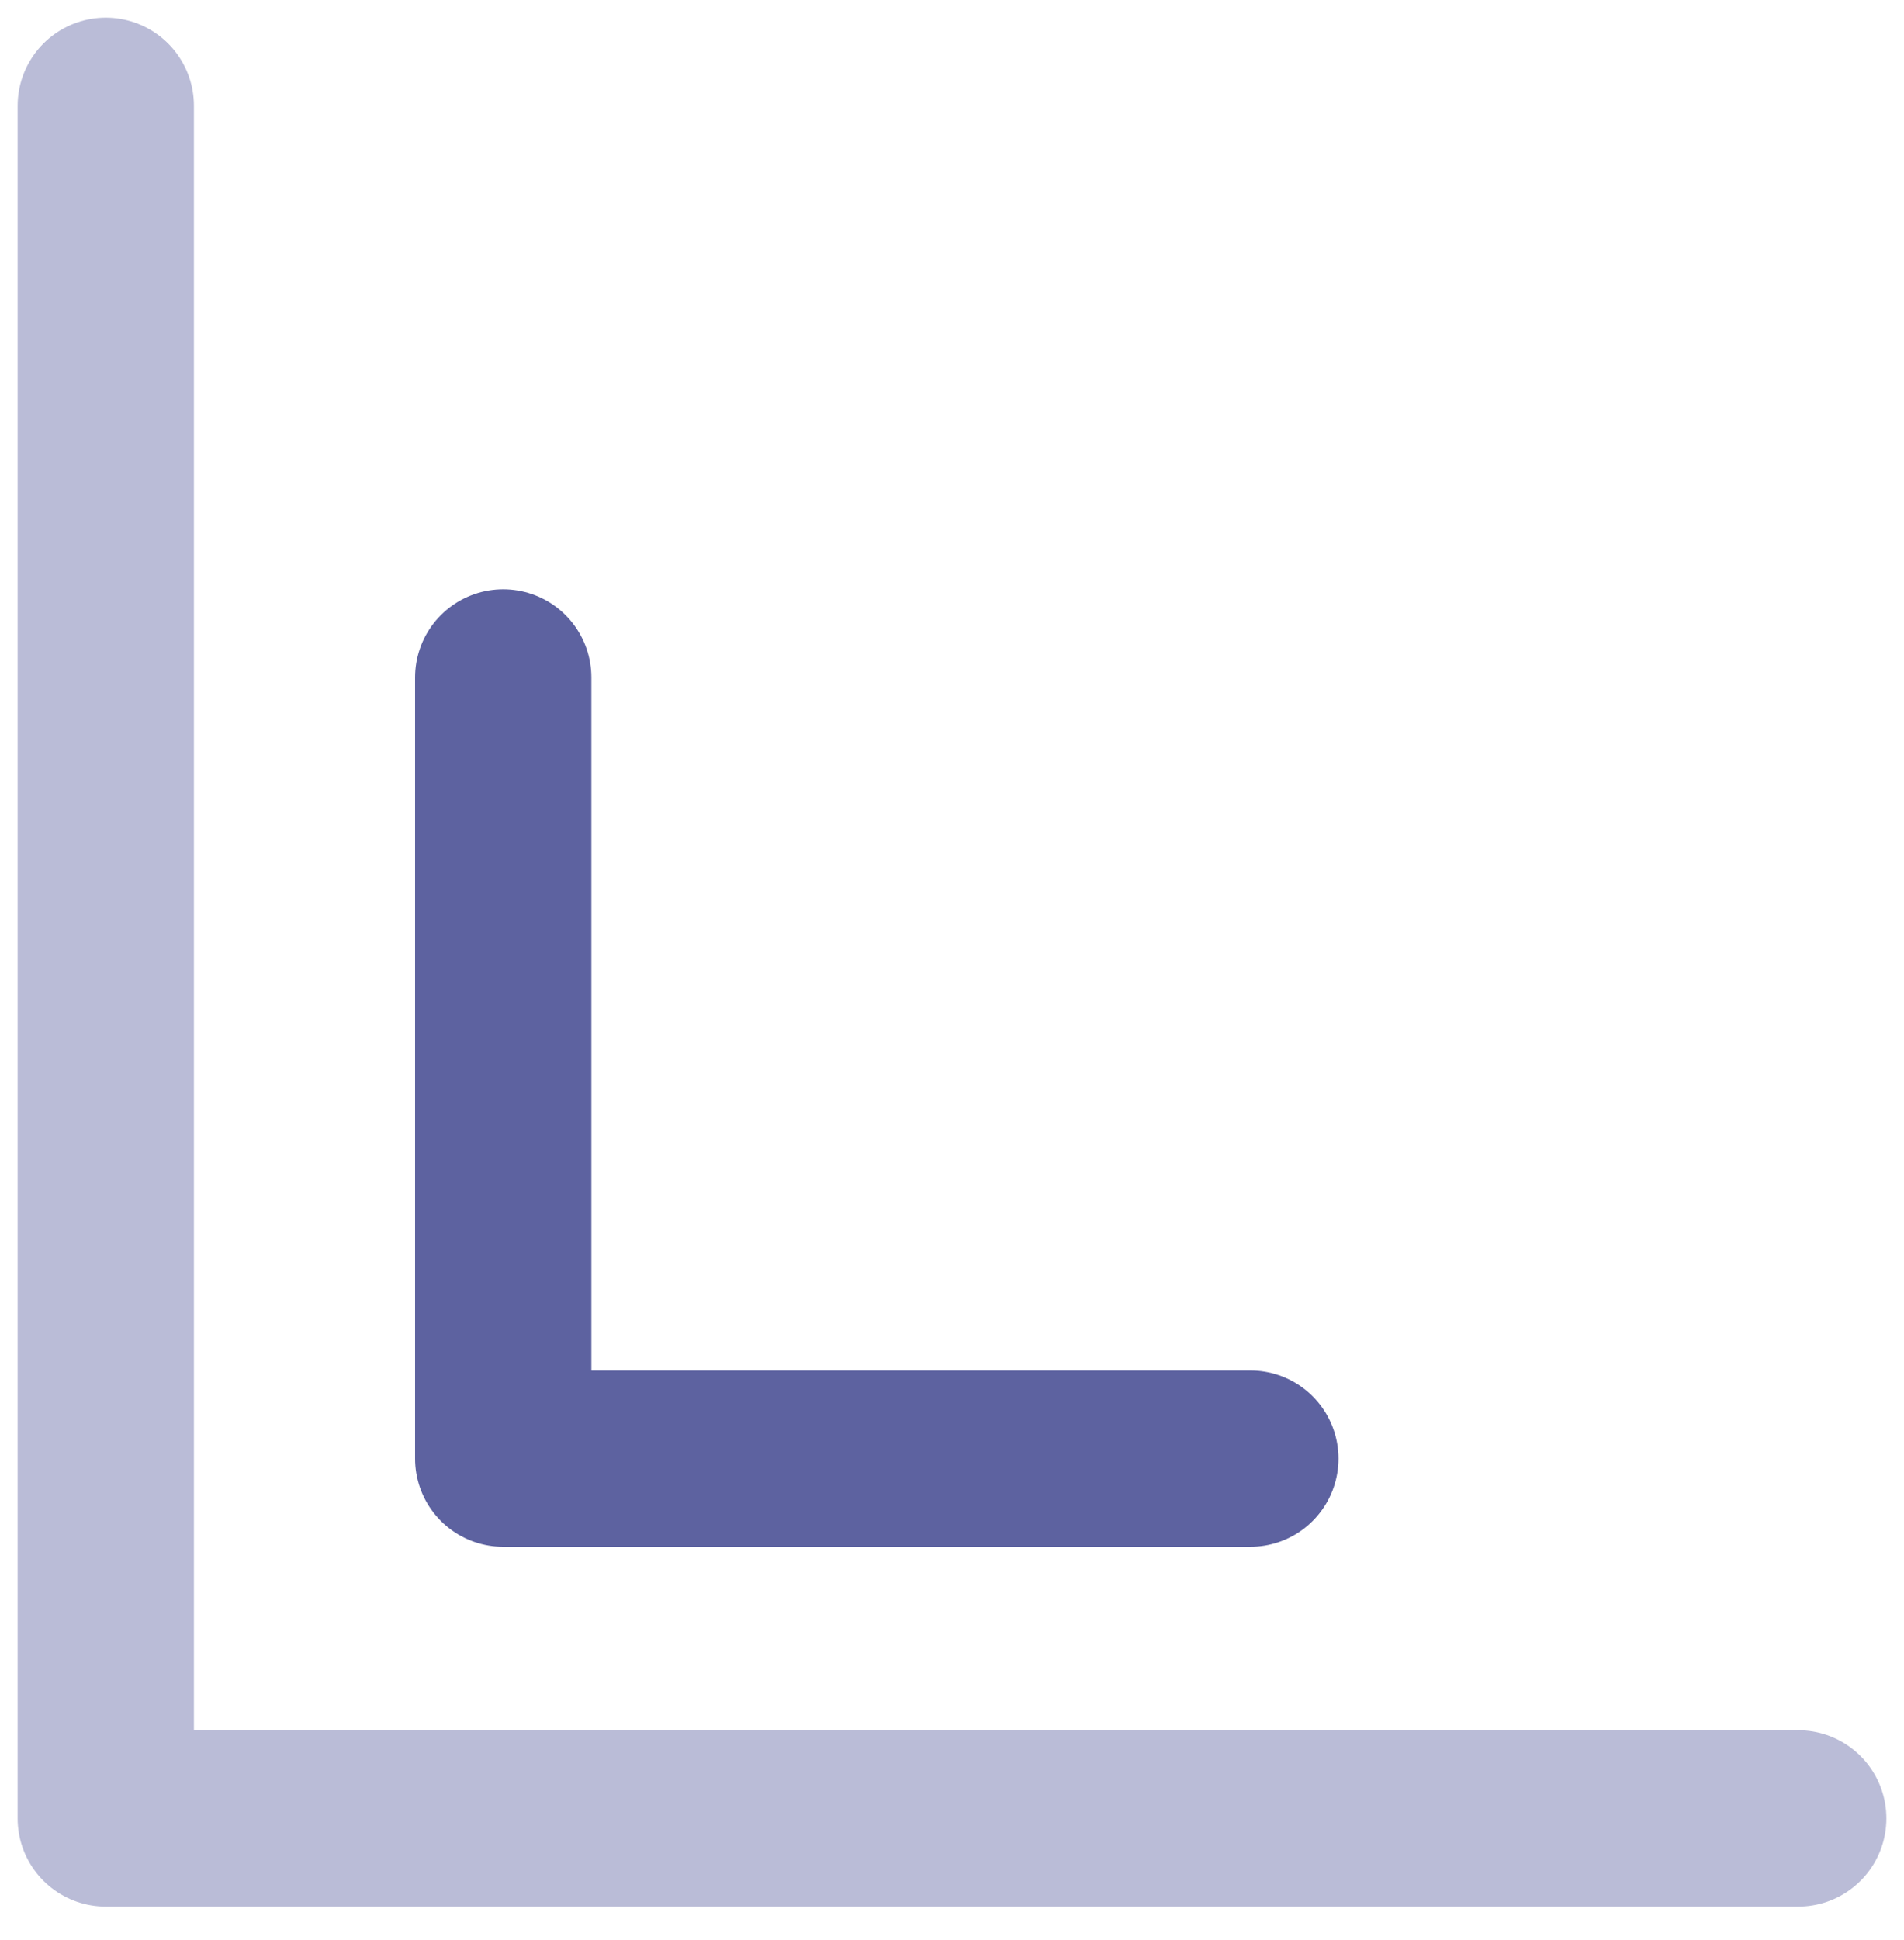
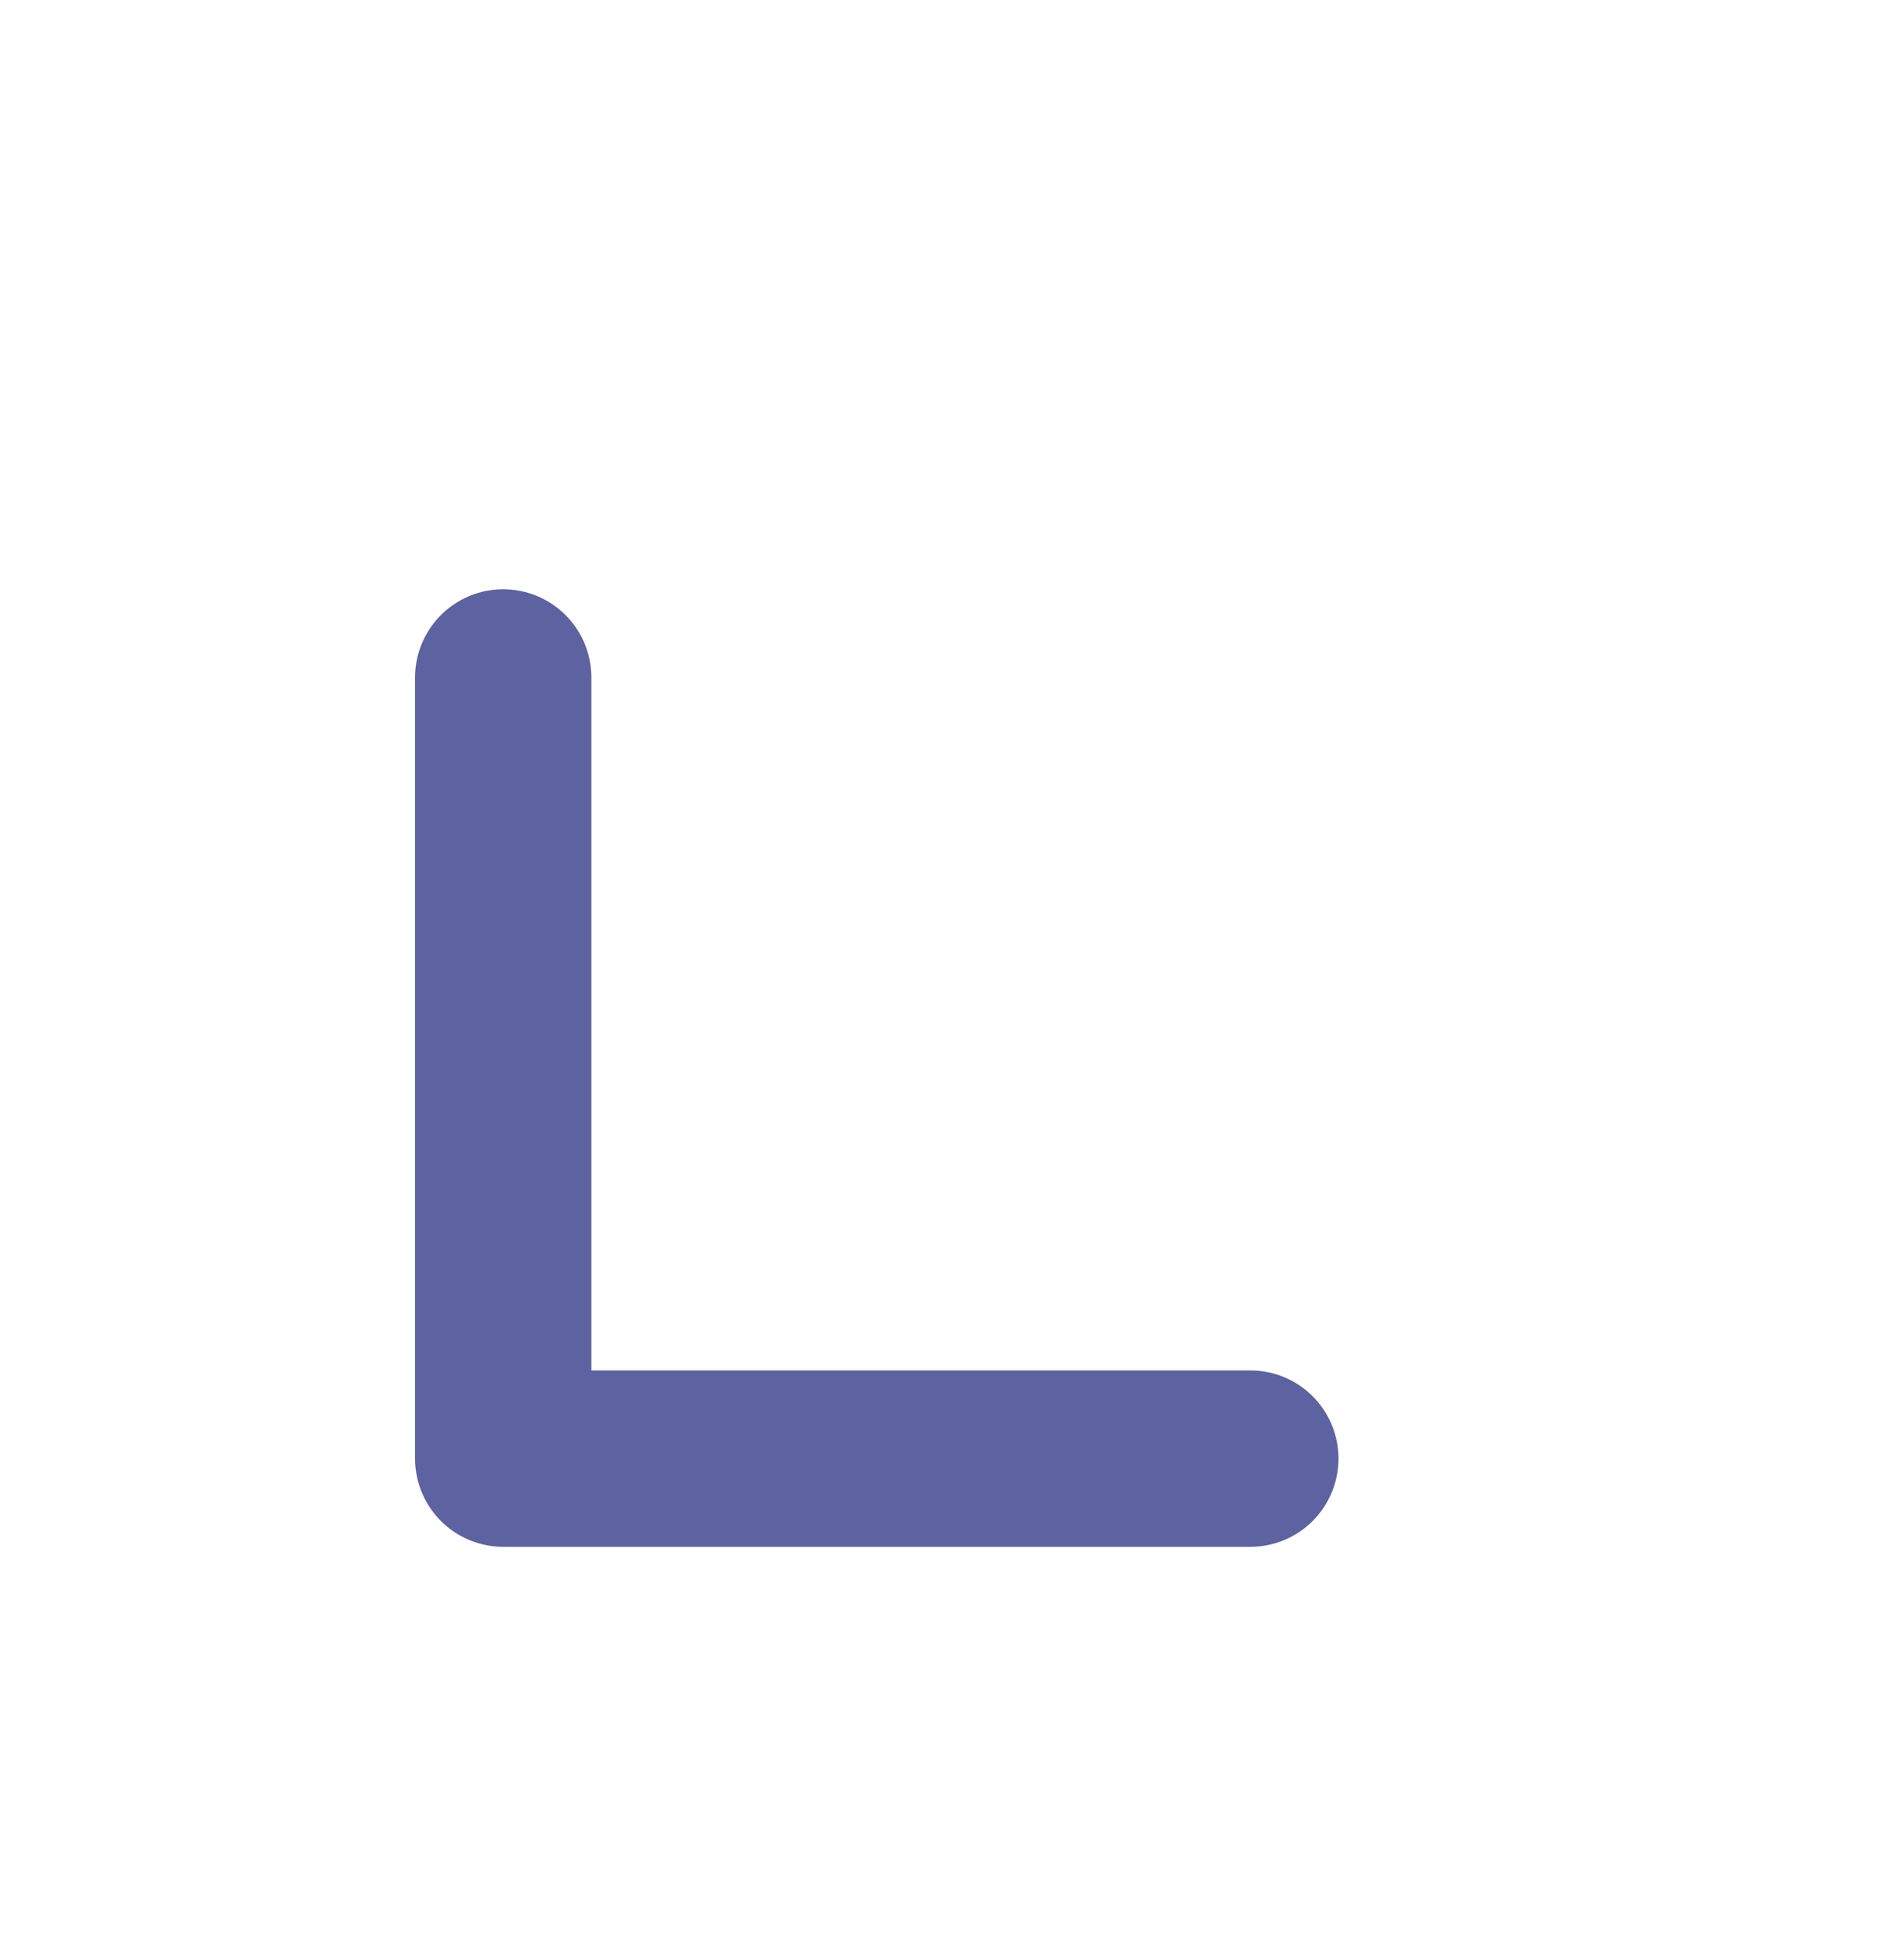
<svg xmlns="http://www.w3.org/2000/svg" width="54" height="55" viewBox="0 0 54 55" fill="none">
-   <path d="M51 51.547H3V3.001" stroke="#BABCD7" stroke-width="5" stroke-linecap="round" stroke-linejoin="round" />
  <path d="M35.461 41.348H14.272V19.204" stroke="#5D62A0" stroke-width="5" stroke-linecap="round" stroke-linejoin="round" />
</svg>